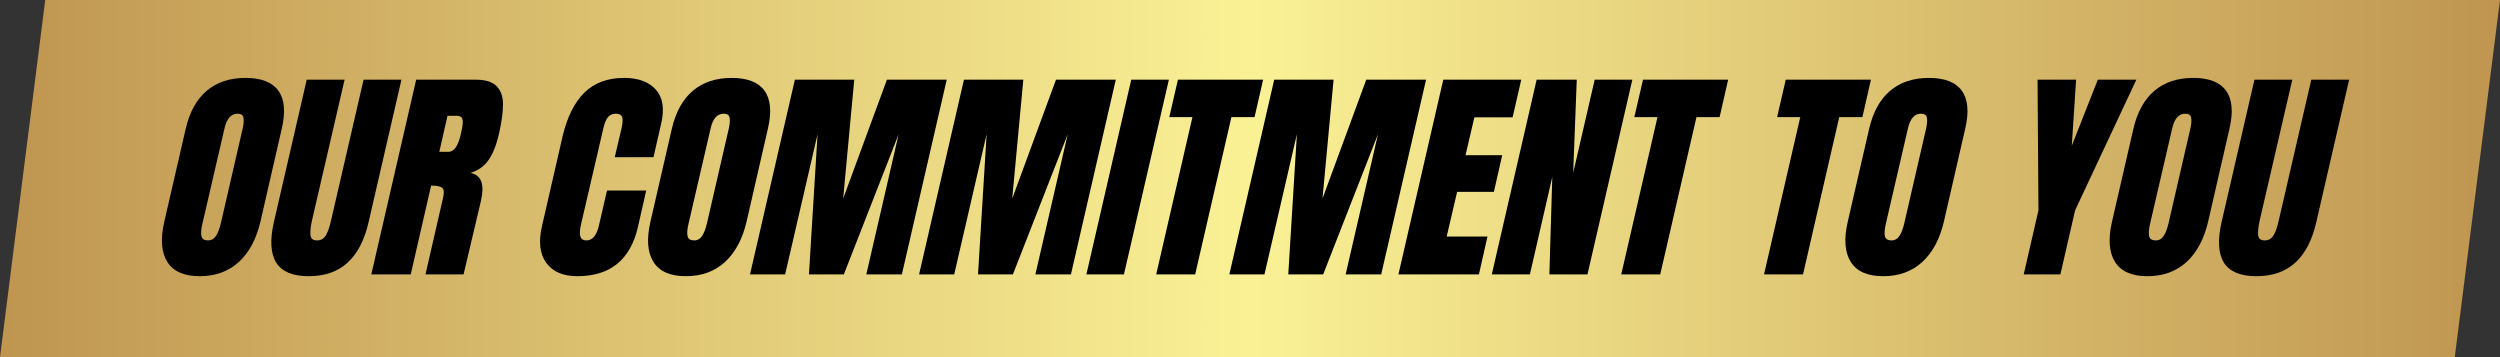
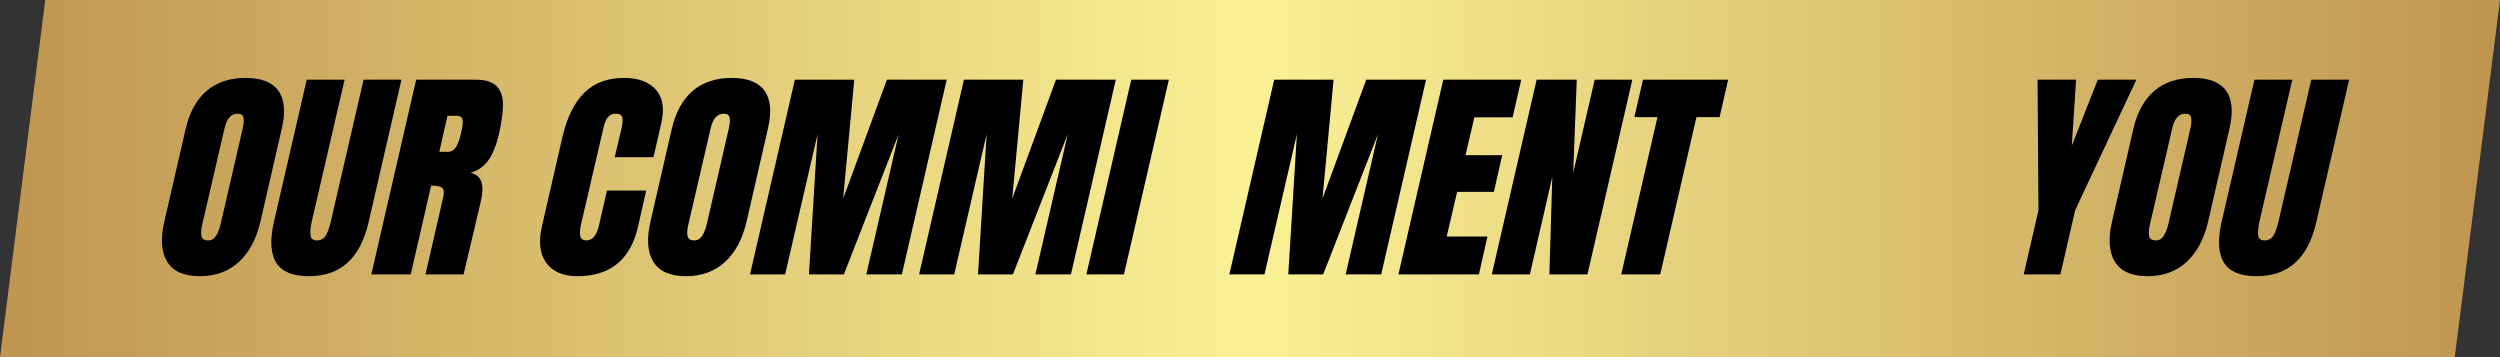
<svg xmlns="http://www.w3.org/2000/svg" width="700" zoomAndPan="magnify" viewBox="0 0 525 75" height="100" preserveAspectRatio="xMidYMid meet" version="1.0">
  <rect x="0" y="0" width="525" height="75" fill="#333333" stroke="none" />
  <defs>
    <g />
    <clipPath id="3875b418cc">
      <path d="M 9.5 0 L 525 0 L 515.5 75 L 0 75 Z M 9.5 0 " clip-rule="nonzero" />
    </clipPath>
    <clipPath id="e5d7c9caf9">
      <path d="M 0 0 L 525 0 L 525 75 L 0 75 Z M 0 0 " clip-rule="nonzero" />
    </clipPath>
    <clipPath id="b43b17516c">
      <path d="M 9.5 0 L 525 0 L 515.5 75 L 0 75 Z M 9.5 0 " clip-rule="nonzero" />
    </clipPath>
    <linearGradient x1="-0" gradientTransform="matrix(0.293, 0, 0, 0.293, 0, -0)" y1="128" x2="1792" gradientUnits="userSpaceOnUse" y2="128" id="6abbfa3e0e">
      <stop stop-opacity="1" stop-color="rgb(74.899%, 58.429%, 31.369%)" offset="0" />
      <stop stop-opacity="1" stop-color="rgb(75.079%, 58.711%, 31.58%)" offset="0.004" />
      <stop stop-opacity="1" stop-color="rgb(75.261%, 58.994%, 31.792%)" offset="0.008" />
      <stop stop-opacity="1" stop-color="rgb(75.441%, 59.274%, 32.002%)" offset="0.012" />
      <stop stop-opacity="1" stop-color="rgb(75.623%, 59.557%, 32.214%)" offset="0.016" />
      <stop stop-opacity="1" stop-color="rgb(75.803%, 59.839%, 32.425%)" offset="0.02" />
      <stop stop-opacity="1" stop-color="rgb(75.984%, 60.121%, 32.637%)" offset="0.023" />
      <stop stop-opacity="1" stop-color="rgb(76.164%, 60.402%, 32.849%)" offset="0.027" />
      <stop stop-opacity="1" stop-color="rgb(76.346%, 60.684%, 33.061%)" offset="0.031" />
      <stop stop-opacity="1" stop-color="rgb(76.526%, 60.965%, 33.272%)" offset="0.035" />
      <stop stop-opacity="1" stop-color="rgb(76.707%, 61.247%, 33.484%)" offset="0.039" />
      <stop stop-opacity="1" stop-color="rgb(76.888%, 61.53%, 33.694%)" offset="0.043" />
      <stop stop-opacity="1" stop-color="rgb(77.069%, 61.812%, 33.907%)" offset="0.047" />
      <stop stop-opacity="1" stop-color="rgb(77.249%, 62.093%, 34.117%)" offset="0.051" />
      <stop stop-opacity="1" stop-color="rgb(77.431%, 62.375%, 34.329%)" offset="0.055" />
      <stop stop-opacity="1" stop-color="rgb(77.611%, 62.657%, 34.54%)" offset="0.059" />
      <stop stop-opacity="1" stop-color="rgb(77.792%, 62.939%, 34.752%)" offset="0.062" />
      <stop stop-opacity="1" stop-color="rgb(77.972%, 63.22%, 34.962%)" offset="0.066" />
      <stop stop-opacity="1" stop-color="rgb(78.154%, 63.503%, 35.175%)" offset="0.07" />
      <stop stop-opacity="1" stop-color="rgb(78.334%, 63.785%, 35.385%)" offset="0.074" />
      <stop stop-opacity="1" stop-color="rgb(78.514%, 64.067%, 35.597%)" offset="0.078" />
      <stop stop-opacity="1" stop-color="rgb(78.694%, 64.348%, 35.808%)" offset="0.082" />
      <stop stop-opacity="1" stop-color="rgb(78.876%, 64.63%, 36.02%)" offset="0.086" />
      <stop stop-opacity="1" stop-color="rgb(79.056%, 64.912%, 36.23%)" offset="0.09" />
      <stop stop-opacity="1" stop-color="rgb(79.237%, 65.195%, 36.443%)" offset="0.094" />
      <stop stop-opacity="1" stop-color="rgb(79.417%, 65.475%, 36.653%)" offset="0.098" />
      <stop stop-opacity="1" stop-color="rgb(79.599%, 65.758%, 36.865%)" offset="0.102" />
      <stop stop-opacity="1" stop-color="rgb(79.779%, 66.04%, 37.076%)" offset="0.105" />
      <stop stop-opacity="1" stop-color="rgb(79.961%, 66.322%, 37.288%)" offset="0.109" />
      <stop stop-opacity="1" stop-color="rgb(80.141%, 66.603%, 37.5%)" offset="0.113" />
      <stop stop-opacity="1" stop-color="rgb(80.322%, 66.885%, 37.712%)" offset="0.117" />
      <stop stop-opacity="1" stop-color="rgb(80.502%, 67.168%, 37.923%)" offset="0.121" />
      <stop stop-opacity="1" stop-color="rgb(80.684%, 67.45%, 38.135%)" offset="0.125" />
      <stop stop-opacity="1" stop-color="rgb(80.864%, 67.731%, 38.345%)" offset="0.129" />
      <stop stop-opacity="1" stop-color="rgb(81.046%, 68.013%, 38.557%)" offset="0.133" />
      <stop stop-opacity="1" stop-color="rgb(81.226%, 68.294%, 38.768%)" offset="0.137" />
      <stop stop-opacity="1" stop-color="rgb(81.407%, 68.576%, 38.98%)" offset="0.141" />
      <stop stop-opacity="1" stop-color="rgb(81.587%, 68.858%, 39.191%)" offset="0.145" />
      <stop stop-opacity="1" stop-color="rgb(81.769%, 69.141%, 39.403%)" offset="0.148" />
      <stop stop-opacity="1" stop-color="rgb(81.949%, 69.421%, 39.613%)" offset="0.152" />
      <stop stop-opacity="1" stop-color="rgb(82.13%, 69.704%, 39.825%)" offset="0.156" />
      <stop stop-opacity="1" stop-color="rgb(82.31%, 69.986%, 40.036%)" offset="0.16" />
      <stop stop-opacity="1" stop-color="rgb(82.492%, 70.268%, 40.248%)" offset="0.164" />
      <stop stop-opacity="1" stop-color="rgb(82.672%, 70.549%, 40.459%)" offset="0.168" />
      <stop stop-opacity="1" stop-color="rgb(82.854%, 70.831%, 40.671%)" offset="0.172" />
      <stop stop-opacity="1" stop-color="rgb(83.034%, 71.114%, 40.881%)" offset="0.176" />
      <stop stop-opacity="1" stop-color="rgb(83.215%, 71.396%, 41.093%)" offset="0.18" />
      <stop stop-opacity="1" stop-color="rgb(83.395%, 71.677%, 41.304%)" offset="0.184" />
      <stop stop-opacity="1" stop-color="rgb(83.577%, 71.959%, 41.516%)" offset="0.188" />
      <stop stop-opacity="1" stop-color="rgb(83.757%, 72.241%, 41.728%)" offset="0.191" />
      <stop stop-opacity="1" stop-color="rgb(83.939%, 72.523%, 41.94%)" offset="0.195" />
      <stop stop-opacity="1" stop-color="rgb(84.119%, 72.804%, 42.151%)" offset="0.199" />
      <stop stop-opacity="1" stop-color="rgb(84.3%, 73.087%, 42.363%)" offset="0.203" />
      <stop stop-opacity="1" stop-color="rgb(84.48%, 73.369%, 42.574%)" offset="0.207" />
      <stop stop-opacity="1" stop-color="rgb(84.662%, 73.651%, 42.786%)" offset="0.211" />
      <stop stop-opacity="1" stop-color="rgb(84.842%, 73.932%, 42.996%)" offset="0.215" />
      <stop stop-opacity="1" stop-color="rgb(85.023%, 74.214%, 43.208%)" offset="0.219" />
      <stop stop-opacity="1" stop-color="rgb(85.204%, 74.496%, 43.419%)" offset="0.223" />
      <stop stop-opacity="1" stop-color="rgb(85.385%, 74.779%, 43.631%)" offset="0.227" />
      <stop stop-opacity="1" stop-color="rgb(85.565%, 75.06%, 43.842%)" offset="0.23" />
      <stop stop-opacity="1" stop-color="rgb(85.747%, 75.342%, 44.054%)" offset="0.234" />
      <stop stop-opacity="1" stop-color="rgb(85.927%, 75.623%, 44.264%)" offset="0.238" />
      <stop stop-opacity="1" stop-color="rgb(86.108%, 75.905%, 44.476%)" offset="0.242" />
      <stop stop-opacity="1" stop-color="rgb(86.288%, 76.187%, 44.687%)" offset="0.246" />
      <stop stop-opacity="1" stop-color="rgb(86.469%, 76.469%, 44.899%)" offset="0.25" />
      <stop stop-opacity="1" stop-color="rgb(86.649%, 76.75%, 45.11%)" offset="0.254" />
      <stop stop-opacity="1" stop-color="rgb(86.83%, 77.032%, 45.322%)" offset="0.258" />
      <stop stop-opacity="1" stop-color="rgb(87.01%, 77.315%, 45.532%)" offset="0.262" />
      <stop stop-opacity="1" stop-color="rgb(87.192%, 77.597%, 45.744%)" offset="0.266" />
      <stop stop-opacity="1" stop-color="rgb(87.372%, 77.878%, 45.955%)" offset="0.27" />
      <stop stop-opacity="1" stop-color="rgb(87.553%, 78.16%, 46.167%)" offset="0.273" />
      <stop stop-opacity="1" stop-color="rgb(87.733%, 78.442%, 46.379%)" offset="0.277" />
      <stop stop-opacity="1" stop-color="rgb(87.915%, 78.725%, 46.591%)" offset="0.281" />
      <stop stop-opacity="1" stop-color="rgb(88.095%, 79.005%, 46.802%)" offset="0.285" />
      <stop stop-opacity="1" stop-color="rgb(88.277%, 79.288%, 47.014%)" offset="0.289" />
      <stop stop-opacity="1" stop-color="rgb(88.457%, 79.57%, 47.224%)" offset="0.293" />
      <stop stop-opacity="1" stop-color="rgb(88.638%, 79.852%, 47.437%)" offset="0.297" />
      <stop stop-opacity="1" stop-color="rgb(88.818%, 80.133%, 47.647%)" offset="0.301" />
      <stop stop-opacity="1" stop-color="rgb(89%, 80.415%, 47.859%)" offset="0.305" />
      <stop stop-opacity="1" stop-color="rgb(89.18%, 80.698%, 48.07%)" offset="0.309" />
      <stop stop-opacity="1" stop-color="rgb(89.362%, 80.98%, 48.282%)" offset="0.312" />
      <stop stop-opacity="1" stop-color="rgb(89.542%, 81.261%, 48.492%)" offset="0.316" />
      <stop stop-opacity="1" stop-color="rgb(89.723%, 81.543%, 48.705%)" offset="0.32" />
      <stop stop-opacity="1" stop-color="rgb(89.903%, 81.824%, 48.915%)" offset="0.324" />
      <stop stop-opacity="1" stop-color="rgb(90.085%, 82.106%, 49.127%)" offset="0.328" />
      <stop stop-opacity="1" stop-color="rgb(90.265%, 82.388%, 49.338%)" offset="0.332" />
      <stop stop-opacity="1" stop-color="rgb(90.446%, 82.671%, 49.55%)" offset="0.336" />
      <stop stop-opacity="1" stop-color="rgb(90.627%, 82.951%, 49.76%)" offset="0.34" />
      <stop stop-opacity="1" stop-color="rgb(90.808%, 83.234%, 49.973%)" offset="0.344" />
      <stop stop-opacity="1" stop-color="rgb(90.988%, 83.516%, 50.183%)" offset="0.348" />
      <stop stop-opacity="1" stop-color="rgb(91.17%, 83.798%, 50.395%)" offset="0.352" />
      <stop stop-opacity="1" stop-color="rgb(91.35%, 84.079%, 50.606%)" offset="0.355" />
      <stop stop-opacity="1" stop-color="rgb(91.531%, 84.361%, 50.818%)" offset="0.359" />
      <stop stop-opacity="1" stop-color="rgb(91.711%, 84.644%, 51.03%)" offset="0.363" />
      <stop stop-opacity="1" stop-color="rgb(91.893%, 84.926%, 51.242%)" offset="0.367" />
      <stop stop-opacity="1" stop-color="rgb(92.073%, 85.207%, 51.453%)" offset="0.371" />
      <stop stop-opacity="1" stop-color="rgb(92.255%, 85.489%, 51.665%)" offset="0.375" />
      <stop stop-opacity="1" stop-color="rgb(92.435%, 85.771%, 51.875%)" offset="0.379" />
      <stop stop-opacity="1" stop-color="rgb(92.616%, 86.053%, 52.087%)" offset="0.383" />
      <stop stop-opacity="1" stop-color="rgb(92.796%, 86.334%, 52.298%)" offset="0.387" />
      <stop stop-opacity="1" stop-color="rgb(92.978%, 86.617%, 52.51%)" offset="0.391" />
      <stop stop-opacity="1" stop-color="rgb(93.158%, 86.899%, 52.721%)" offset="0.395" />
      <stop stop-opacity="1" stop-color="rgb(93.34%, 87.181%, 52.933%)" offset="0.398" />
      <stop stop-opacity="1" stop-color="rgb(93.52%, 87.462%, 53.143%)" offset="0.402" />
      <stop stop-opacity="1" stop-color="rgb(93.701%, 87.744%, 53.355%)" offset="0.406" />
      <stop stop-opacity="1" stop-color="rgb(93.881%, 88.026%, 53.566%)" offset="0.41" />
      <stop stop-opacity="1" stop-color="rgb(94.063%, 88.309%, 53.778%)" offset="0.414" />
      <stop stop-opacity="1" stop-color="rgb(94.243%, 88.589%, 53.989%)" offset="0.418" />
      <stop stop-opacity="1" stop-color="rgb(94.423%, 88.872%, 54.201%)" offset="0.422" />
      <stop stop-opacity="1" stop-color="rgb(94.603%, 89.153%, 54.411%)" offset="0.426" />
      <stop stop-opacity="1" stop-color="rgb(94.785%, 89.435%, 54.623%)" offset="0.43" />
      <stop stop-opacity="1" stop-color="rgb(94.965%, 89.717%, 54.834%)" offset="0.434" />
      <stop stop-opacity="1" stop-color="rgb(95.146%, 89.999%, 55.046%)" offset="0.438" />
      <stop stop-opacity="1" stop-color="rgb(95.326%, 90.28%, 55.258%)" offset="0.441" />
      <stop stop-opacity="1" stop-color="rgb(95.508%, 90.562%, 55.47%)" offset="0.445" />
      <stop stop-opacity="1" stop-color="rgb(95.688%, 90.845%, 55.681%)" offset="0.449" />
      <stop stop-opacity="1" stop-color="rgb(95.869%, 91.127%, 55.893%)" offset="0.453" />
      <stop stop-opacity="1" stop-color="rgb(96.049%, 91.408%, 56.104%)" offset="0.457" />
      <stop stop-opacity="1" stop-color="rgb(96.231%, 91.69%, 56.316%)" offset="0.461" />
      <stop stop-opacity="1" stop-color="rgb(96.411%, 91.972%, 56.526%)" offset="0.465" />
      <stop stop-opacity="1" stop-color="rgb(96.593%, 92.255%, 56.738%)" offset="0.469" />
      <stop stop-opacity="1" stop-color="rgb(96.773%, 92.535%, 56.949%)" offset="0.473" />
      <stop stop-opacity="1" stop-color="rgb(96.954%, 92.818%, 57.161%)" offset="0.477" />
      <stop stop-opacity="1" stop-color="rgb(97.134%, 93.1%, 57.372%)" offset="0.48" />
      <stop stop-opacity="1" stop-color="rgb(97.316%, 93.382%, 57.584%)" offset="0.484" />
      <stop stop-opacity="1" stop-color="rgb(97.496%, 93.663%, 57.794%)" offset="0.488" />
      <stop stop-opacity="1" stop-color="rgb(97.678%, 93.945%, 58.006%)" offset="0.492" />
      <stop stop-opacity="1" stop-color="rgb(97.858%, 94.228%, 58.217%)" offset="0.496" />
      <stop stop-opacity="1" stop-color="rgb(98.039%, 94.51%, 58.429%)" offset="0.5" />
      <stop stop-opacity="1" stop-color="rgb(97.858%, 94.228%, 58.217%)" offset="0.504" />
      <stop stop-opacity="1" stop-color="rgb(97.678%, 93.945%, 58.006%)" offset="0.508" />
      <stop stop-opacity="1" stop-color="rgb(97.496%, 93.663%, 57.794%)" offset="0.512" />
      <stop stop-opacity="1" stop-color="rgb(97.316%, 93.382%, 57.584%)" offset="0.516" />
      <stop stop-opacity="1" stop-color="rgb(97.134%, 93.1%, 57.372%)" offset="0.52" />
      <stop stop-opacity="1" stop-color="rgb(96.954%, 92.818%, 57.161%)" offset="0.523" />
      <stop stop-opacity="1" stop-color="rgb(96.773%, 92.535%, 56.949%)" offset="0.527" />
      <stop stop-opacity="1" stop-color="rgb(96.593%, 92.255%, 56.738%)" offset="0.531" />
      <stop stop-opacity="1" stop-color="rgb(96.411%, 91.972%, 56.526%)" offset="0.535" />
      <stop stop-opacity="1" stop-color="rgb(96.231%, 91.69%, 56.316%)" offset="0.539" />
      <stop stop-opacity="1" stop-color="rgb(96.049%, 91.408%, 56.104%)" offset="0.543" />
      <stop stop-opacity="1" stop-color="rgb(95.869%, 91.127%, 55.893%)" offset="0.547" />
      <stop stop-opacity="1" stop-color="rgb(95.688%, 90.845%, 55.681%)" offset="0.551" />
      <stop stop-opacity="1" stop-color="rgb(95.508%, 90.562%, 55.47%)" offset="0.555" />
      <stop stop-opacity="1" stop-color="rgb(95.326%, 90.28%, 55.258%)" offset="0.559" />
      <stop stop-opacity="1" stop-color="rgb(95.146%, 89.999%, 55.046%)" offset="0.562" />
      <stop stop-opacity="1" stop-color="rgb(94.965%, 89.717%, 54.834%)" offset="0.566" />
      <stop stop-opacity="1" stop-color="rgb(94.785%, 89.435%, 54.623%)" offset="0.57" />
      <stop stop-opacity="1" stop-color="rgb(94.603%, 89.153%, 54.411%)" offset="0.574" />
      <stop stop-opacity="1" stop-color="rgb(94.423%, 88.872%, 54.201%)" offset="0.578" />
      <stop stop-opacity="1" stop-color="rgb(94.243%, 88.589%, 53.989%)" offset="0.582" />
      <stop stop-opacity="1" stop-color="rgb(94.063%, 88.309%, 53.778%)" offset="0.586" />
      <stop stop-opacity="1" stop-color="rgb(93.881%, 88.026%, 53.566%)" offset="0.59" />
      <stop stop-opacity="1" stop-color="rgb(93.701%, 87.744%, 53.355%)" offset="0.594" />
      <stop stop-opacity="1" stop-color="rgb(93.52%, 87.462%, 53.143%)" offset="0.598" />
      <stop stop-opacity="1" stop-color="rgb(93.34%, 87.181%, 52.933%)" offset="0.602" />
      <stop stop-opacity="1" stop-color="rgb(93.158%, 86.899%, 52.721%)" offset="0.605" />
      <stop stop-opacity="1" stop-color="rgb(92.978%, 86.617%, 52.51%)" offset="0.609" />
      <stop stop-opacity="1" stop-color="rgb(92.796%, 86.334%, 52.298%)" offset="0.613" />
      <stop stop-opacity="1" stop-color="rgb(92.616%, 86.053%, 52.087%)" offset="0.617" />
      <stop stop-opacity="1" stop-color="rgb(92.435%, 85.771%, 51.875%)" offset="0.621" />
      <stop stop-opacity="1" stop-color="rgb(92.255%, 85.489%, 51.665%)" offset="0.625" />
      <stop stop-opacity="1" stop-color="rgb(92.073%, 85.207%, 51.453%)" offset="0.629" />
      <stop stop-opacity="1" stop-color="rgb(91.893%, 84.926%, 51.242%)" offset="0.633" />
      <stop stop-opacity="1" stop-color="rgb(91.711%, 84.644%, 51.03%)" offset="0.637" />
      <stop stop-opacity="1" stop-color="rgb(91.531%, 84.361%, 50.818%)" offset="0.641" />
      <stop stop-opacity="1" stop-color="rgb(91.35%, 84.079%, 50.606%)" offset="0.645" />
      <stop stop-opacity="1" stop-color="rgb(91.17%, 83.798%, 50.395%)" offset="0.648" />
      <stop stop-opacity="1" stop-color="rgb(90.988%, 83.516%, 50.183%)" offset="0.652" />
      <stop stop-opacity="1" stop-color="rgb(90.808%, 83.234%, 49.973%)" offset="0.656" />
      <stop stop-opacity="1" stop-color="rgb(90.627%, 82.951%, 49.76%)" offset="0.66" />
      <stop stop-opacity="1" stop-color="rgb(90.446%, 82.671%, 49.55%)" offset="0.664" />
      <stop stop-opacity="1" stop-color="rgb(90.265%, 82.388%, 49.338%)" offset="0.668" />
      <stop stop-opacity="1" stop-color="rgb(90.085%, 82.106%, 49.127%)" offset="0.672" />
      <stop stop-opacity="1" stop-color="rgb(89.903%, 81.824%, 48.915%)" offset="0.676" />
      <stop stop-opacity="1" stop-color="rgb(89.723%, 81.543%, 48.705%)" offset="0.68" />
      <stop stop-opacity="1" stop-color="rgb(89.542%, 81.261%, 48.492%)" offset="0.684" />
      <stop stop-opacity="1" stop-color="rgb(89.362%, 80.98%, 48.282%)" offset="0.688" />
      <stop stop-opacity="1" stop-color="rgb(89.18%, 80.698%, 48.07%)" offset="0.691" />
      <stop stop-opacity="1" stop-color="rgb(89%, 80.415%, 47.859%)" offset="0.695" />
      <stop stop-opacity="1" stop-color="rgb(88.818%, 80.133%, 47.647%)" offset="0.699" />
      <stop stop-opacity="1" stop-color="rgb(88.638%, 79.852%, 47.437%)" offset="0.703" />
      <stop stop-opacity="1" stop-color="rgb(88.457%, 79.57%, 47.224%)" offset="0.707" />
      <stop stop-opacity="1" stop-color="rgb(88.277%, 79.288%, 47.014%)" offset="0.711" />
      <stop stop-opacity="1" stop-color="rgb(88.095%, 79.005%, 46.802%)" offset="0.715" />
      <stop stop-opacity="1" stop-color="rgb(87.915%, 78.725%, 46.591%)" offset="0.719" />
      <stop stop-opacity="1" stop-color="rgb(87.733%, 78.442%, 46.379%)" offset="0.723" />
      <stop stop-opacity="1" stop-color="rgb(87.553%, 78.16%, 46.167%)" offset="0.727" />
      <stop stop-opacity="1" stop-color="rgb(87.372%, 77.878%, 45.955%)" offset="0.73" />
      <stop stop-opacity="1" stop-color="rgb(87.192%, 77.597%, 45.744%)" offset="0.734" />
      <stop stop-opacity="1" stop-color="rgb(87.01%, 77.315%, 45.532%)" offset="0.738" />
      <stop stop-opacity="1" stop-color="rgb(86.83%, 77.032%, 45.322%)" offset="0.742" />
      <stop stop-opacity="1" stop-color="rgb(86.649%, 76.75%, 45.11%)" offset="0.746" />
      <stop stop-opacity="1" stop-color="rgb(86.469%, 76.469%, 44.899%)" offset="0.75" />
      <stop stop-opacity="1" stop-color="rgb(86.288%, 76.187%, 44.687%)" offset="0.754" />
      <stop stop-opacity="1" stop-color="rgb(86.108%, 75.905%, 44.476%)" offset="0.758" />
      <stop stop-opacity="1" stop-color="rgb(85.927%, 75.623%, 44.264%)" offset="0.762" />
      <stop stop-opacity="1" stop-color="rgb(85.747%, 75.342%, 44.054%)" offset="0.766" />
      <stop stop-opacity="1" stop-color="rgb(85.565%, 75.06%, 43.842%)" offset="0.77" />
      <stop stop-opacity="1" stop-color="rgb(85.385%, 74.779%, 43.631%)" offset="0.773" />
      <stop stop-opacity="1" stop-color="rgb(85.204%, 74.496%, 43.419%)" offset="0.777" />
      <stop stop-opacity="1" stop-color="rgb(85.023%, 74.214%, 43.208%)" offset="0.781" />
      <stop stop-opacity="1" stop-color="rgb(84.842%, 73.932%, 42.996%)" offset="0.785" />
      <stop stop-opacity="1" stop-color="rgb(84.662%, 73.651%, 42.786%)" offset="0.789" />
      <stop stop-opacity="1" stop-color="rgb(84.48%, 73.369%, 42.574%)" offset="0.793" />
      <stop stop-opacity="1" stop-color="rgb(84.3%, 73.087%, 42.363%)" offset="0.797" />
      <stop stop-opacity="1" stop-color="rgb(84.119%, 72.804%, 42.151%)" offset="0.801" />
      <stop stop-opacity="1" stop-color="rgb(83.939%, 72.523%, 41.94%)" offset="0.805" />
      <stop stop-opacity="1" stop-color="rgb(83.757%, 72.241%, 41.728%)" offset="0.809" />
      <stop stop-opacity="1" stop-color="rgb(83.577%, 71.959%, 41.516%)" offset="0.812" />
      <stop stop-opacity="1" stop-color="rgb(83.395%, 71.677%, 41.304%)" offset="0.816" />
      <stop stop-opacity="1" stop-color="rgb(83.215%, 71.396%, 41.093%)" offset="0.82" />
      <stop stop-opacity="1" stop-color="rgb(83.034%, 71.114%, 40.881%)" offset="0.824" />
      <stop stop-opacity="1" stop-color="rgb(82.854%, 70.831%, 40.671%)" offset="0.828" />
      <stop stop-opacity="1" stop-color="rgb(82.672%, 70.549%, 40.459%)" offset="0.832" />
      <stop stop-opacity="1" stop-color="rgb(82.492%, 70.268%, 40.248%)" offset="0.836" />
      <stop stop-opacity="1" stop-color="rgb(82.31%, 69.986%, 40.036%)" offset="0.84" />
      <stop stop-opacity="1" stop-color="rgb(82.13%, 69.704%, 39.825%)" offset="0.844" />
      <stop stop-opacity="1" stop-color="rgb(81.949%, 69.421%, 39.613%)" offset="0.848" />
      <stop stop-opacity="1" stop-color="rgb(81.769%, 69.141%, 39.403%)" offset="0.852" />
      <stop stop-opacity="1" stop-color="rgb(81.587%, 68.858%, 39.191%)" offset="0.855" />
      <stop stop-opacity="1" stop-color="rgb(81.407%, 68.576%, 38.98%)" offset="0.859" />
      <stop stop-opacity="1" stop-color="rgb(81.226%, 68.294%, 38.768%)" offset="0.863" />
      <stop stop-opacity="1" stop-color="rgb(81.046%, 68.013%, 38.557%)" offset="0.867" />
      <stop stop-opacity="1" stop-color="rgb(80.864%, 67.731%, 38.345%)" offset="0.871" />
      <stop stop-opacity="1" stop-color="rgb(80.684%, 67.45%, 38.135%)" offset="0.875" />
      <stop stop-opacity="1" stop-color="rgb(80.502%, 67.168%, 37.923%)" offset="0.879" />
      <stop stop-opacity="1" stop-color="rgb(80.322%, 66.885%, 37.712%)" offset="0.883" />
      <stop stop-opacity="1" stop-color="rgb(80.141%, 66.603%, 37.5%)" offset="0.887" />
      <stop stop-opacity="1" stop-color="rgb(79.961%, 66.322%, 37.288%)" offset="0.891" />
      <stop stop-opacity="1" stop-color="rgb(79.779%, 66.04%, 37.076%)" offset="0.895" />
      <stop stop-opacity="1" stop-color="rgb(79.599%, 65.758%, 36.865%)" offset="0.898" />
      <stop stop-opacity="1" stop-color="rgb(79.417%, 65.475%, 36.653%)" offset="0.902" />
      <stop stop-opacity="1" stop-color="rgb(79.237%, 65.195%, 36.443%)" offset="0.906" />
      <stop stop-opacity="1" stop-color="rgb(79.056%, 64.912%, 36.23%)" offset="0.91" />
      <stop stop-opacity="1" stop-color="rgb(78.876%, 64.63%, 36.02%)" offset="0.914" />
      <stop stop-opacity="1" stop-color="rgb(78.696%, 64.348%, 35.808%)" offset="0.918" />
      <stop stop-opacity="1" stop-color="rgb(78.516%, 64.067%, 35.597%)" offset="0.922" />
      <stop stop-opacity="1" stop-color="rgb(78.334%, 63.785%, 35.385%)" offset="0.926" />
      <stop stop-opacity="1" stop-color="rgb(78.154%, 63.503%, 35.175%)" offset="0.93" />
      <stop stop-opacity="1" stop-color="rgb(77.972%, 63.22%, 34.962%)" offset="0.934" />
      <stop stop-opacity="1" stop-color="rgb(77.792%, 62.939%, 34.752%)" offset="0.938" />
      <stop stop-opacity="1" stop-color="rgb(77.611%, 62.657%, 34.54%)" offset="0.941" />
      <stop stop-opacity="1" stop-color="rgb(77.431%, 62.375%, 34.329%)" offset="0.945" />
      <stop stop-opacity="1" stop-color="rgb(77.249%, 62.093%, 34.117%)" offset="0.949" />
      <stop stop-opacity="1" stop-color="rgb(77.069%, 61.812%, 33.907%)" offset="0.953" />
      <stop stop-opacity="1" stop-color="rgb(76.888%, 61.53%, 33.694%)" offset="0.957" />
      <stop stop-opacity="1" stop-color="rgb(76.707%, 61.247%, 33.484%)" offset="0.961" />
      <stop stop-opacity="1" stop-color="rgb(76.526%, 60.965%, 33.272%)" offset="0.965" />
      <stop stop-opacity="1" stop-color="rgb(76.346%, 60.684%, 33.061%)" offset="0.969" />
      <stop stop-opacity="1" stop-color="rgb(76.164%, 60.402%, 32.849%)" offset="0.973" />
      <stop stop-opacity="1" stop-color="rgb(75.984%, 60.121%, 32.637%)" offset="0.977" />
      <stop stop-opacity="1" stop-color="rgb(75.803%, 59.839%, 32.425%)" offset="0.98" />
      <stop stop-opacity="1" stop-color="rgb(75.623%, 59.557%, 32.214%)" offset="0.984" />
      <stop stop-opacity="1" stop-color="rgb(75.441%, 59.274%, 32.002%)" offset="0.988" />
      <stop stop-opacity="1" stop-color="rgb(75.261%, 58.994%, 31.792%)" offset="0.992" />
      <stop stop-opacity="1" stop-color="rgb(75.079%, 58.711%, 31.58%)" offset="0.996" />
      <stop stop-opacity="1" stop-color="rgb(74.899%, 58.429%, 31.369%)" offset="1" />
    </linearGradient>
    <clipPath id="d9c504216a">
      <rect x="0" width="525" y="0" height="75" />
    </clipPath>
    <clipPath id="ea78bd4875">
      <rect x="0" width="463" y="0" height="71" />
    </clipPath>
  </defs>
  <g clip-path="url(#3875b418cc)">
    <g transform="matrix(1, 0, 0, 1, 0, -0)">
      <g clip-path="url(#d9c504216a)">
        <g clip-path="url(#e5d7c9caf9)">
          <g clip-path="url(#b43b17516c)">
            <rect x="-115.5" fill="url(#6abbfa3e0e)" width="756" height="108" y="-16.5" />
          </g>
        </g>
      </g>
    </g>
  </g>
  <g transform="matrix(1, 0, 0, 1, 32, 3)">
    <g clip-path="url(#ea78bd4875)">
      <g fill="#000000" fill-opacity="1">
        <g transform="translate(3.144, 54.627)">
          <g>
            <path d="M 6.812 0.375 C 3.508 0.375 1.234 -0.629 -0.016 -2.641 C -1.273 -4.648 -1.477 -7.484 -0.625 -11.141 L 3.859 -30.609 C 4.68 -34.129 6.156 -36.785 8.281 -38.578 C 10.406 -40.367 13.117 -41.266 16.422 -41.266 C 19.723 -41.266 22.02 -40.367 23.312 -38.578 C 24.613 -36.785 24.852 -34.129 24.031 -30.609 L 19.562 -11.141 C 18.707 -7.453 17.191 -4.609 15.016 -2.609 C 12.836 -0.617 10.102 0.375 6.812 0.375 Z M 8.516 -7.141 C 9.242 -7.141 9.812 -7.457 10.219 -8.094 C 10.633 -8.727 10.973 -9.613 11.234 -10.75 L 15.844 -30.75 C 16.039 -31.633 16.086 -32.352 15.984 -32.906 C 15.891 -33.469 15.477 -33.75 14.75 -33.75 C 13.383 -33.75 12.469 -32.719 12 -30.656 L 7.375 -10.703 C 7.094 -9.535 7.02 -8.648 7.156 -8.047 C 7.301 -7.441 7.754 -7.141 8.516 -7.141 Z M 8.516 -7.141 " />
          </g>
        </g>
      </g>
      <g fill="#000000" fill-opacity="1">
        <g transform="translate(26.274, 54.627)">
          <g>
            <path d="M 6.562 0.375 C 3.195 0.375 0.922 -0.57 -0.266 -2.469 C -1.453 -4.375 -1.617 -7.203 -0.766 -10.953 L 6.141 -40.891 L 14.094 -40.891 L 7.234 -11.281 C 6.953 -9.977 6.848 -8.961 6.922 -8.234 C 7.004 -7.504 7.457 -7.141 8.281 -7.141 C 9.102 -7.141 9.727 -7.492 10.156 -8.203 C 10.582 -8.922 10.941 -9.945 11.234 -11.281 L 18.078 -40.891 L 26.031 -40.891 L 19.125 -10.953 C 18.27 -7.203 16.801 -4.375 14.719 -2.469 C 12.645 -0.57 9.926 0.375 6.562 0.375 Z M 6.562 0.375 " />
          </g>
        </g>
      </g>
      <g fill="#000000" fill-opacity="1">
        <g transform="translate(48.833, 54.627)">
          <g>
            <path d="M 6.562 -40.891 L 19.125 -40.891 C 21.125 -40.891 22.566 -40.438 23.453 -39.531 C 24.348 -38.625 24.797 -37.352 24.797 -35.719 C 24.797 -34.082 24.508 -31.992 23.938 -29.453 C 23.395 -27.141 22.672 -25.332 21.766 -24.031 C 20.867 -22.727 19.609 -21.828 17.984 -21.328 C 19.16 -21.066 19.914 -20.441 20.25 -19.453 C 20.582 -18.473 20.555 -17.145 20.172 -15.469 L 16.516 0 L 8.516 0 L 12.188 -15.984 C 12.469 -17.129 12.414 -17.859 12.031 -18.172 C 11.656 -18.492 10.879 -18.656 9.703 -18.656 L 5.422 0 L -2.859 0 Z M 13.375 -25.75 C 14.52 -25.75 15.375 -26.984 15.938 -29.453 C 16.195 -30.535 16.332 -31.348 16.344 -31.891 C 16.363 -32.43 16.27 -32.801 16.062 -33 C 15.852 -33.207 15.508 -33.312 15.031 -33.312 L 13.141 -33.312 L 11.422 -25.75 Z M 13.375 -25.75 " />
          </g>
        </g>
      </g>
      <g fill="#000000" fill-opacity="1">
        <g transform="translate(71.535, 54.627)">
          <g />
        </g>
      </g>
      <g fill="#000000" fill-opacity="1">
        <g transform="translate(82.672, 54.627)">
          <g>
            <path d="M 6.562 0.375 C 3.582 0.375 1.41 -0.555 0.047 -2.422 C -1.316 -4.297 -1.617 -6.867 -0.859 -10.141 L 3.469 -28.984 C 4.426 -33.047 5.953 -36.109 8.047 -38.172 C 10.141 -40.234 12.914 -41.266 16.375 -41.266 C 19.383 -41.266 21.617 -40.438 23.078 -38.781 C 24.535 -37.133 24.898 -34.758 24.172 -31.656 L 22.562 -24.609 L 14.422 -24.609 L 15.844 -30.656 C 16.102 -31.82 16.145 -32.629 15.969 -33.078 C 15.789 -33.523 15.352 -33.75 14.656 -33.75 C 13.926 -33.75 13.363 -33.492 12.969 -32.984 C 12.57 -32.473 12.266 -31.727 12.047 -30.75 L 7.281 -10.234 C 7.062 -9.148 7.047 -8.363 7.234 -7.875 C 7.422 -7.383 7.832 -7.141 8.469 -7.141 C 9.738 -7.141 10.613 -8.172 11.094 -10.234 L 12.797 -17.609 L 21.031 -17.609 L 19.281 -9.906 C 17.688 -3.051 13.445 0.375 6.562 0.375 Z M 6.562 0.375 " />
          </g>
        </g>
      </g>
      <g fill="#000000" fill-opacity="1">
        <g transform="translate(105.231, 54.627)">
          <g>
            <path d="M 6.812 0.375 C 3.508 0.375 1.234 -0.629 -0.016 -2.641 C -1.273 -4.648 -1.477 -7.484 -0.625 -11.141 L 3.859 -30.609 C 4.68 -34.129 6.156 -36.785 8.281 -38.578 C 10.406 -40.367 13.117 -41.266 16.422 -41.266 C 19.723 -41.266 22.02 -40.367 23.312 -38.578 C 24.613 -36.785 24.852 -34.129 24.031 -30.609 L 19.562 -11.141 C 18.707 -7.453 17.191 -4.609 15.016 -2.609 C 12.836 -0.617 10.102 0.375 6.812 0.375 Z M 8.516 -7.141 C 9.242 -7.141 9.812 -7.457 10.219 -8.094 C 10.633 -8.727 10.973 -9.613 11.234 -10.75 L 15.844 -30.75 C 16.039 -31.633 16.086 -32.352 15.984 -32.906 C 15.891 -33.469 15.477 -33.75 14.75 -33.75 C 13.383 -33.75 12.469 -32.719 12 -30.656 L 7.375 -10.703 C 7.094 -9.535 7.02 -8.648 7.156 -8.047 C 7.301 -7.441 7.754 -7.141 8.516 -7.141 Z M 8.516 -7.141 " />
          </g>
        </g>
      </g>
      <g fill="#000000" fill-opacity="1">
        <g transform="translate(128.362, 54.627)">
          <g>
            <path d="M -2.859 0 L 6.562 -40.891 L 19.031 -40.891 L 16.703 -15.938 L 25.891 -40.891 L 38.453 -40.891 L 29.031 0 L 21.562 0 L 28.359 -29.453 L 16.844 0 L 9.516 0 L 11.328 -29.453 L 4.516 0 Z M -2.859 0 " />
          </g>
        </g>
      </g>
      <g fill="#000000" fill-opacity="1">
        <g transform="translate(163.866, 54.627)">
          <g>
            <path d="M -2.859 0 L 6.562 -40.891 L 19.031 -40.891 L 16.703 -15.938 L 25.891 -40.891 L 38.453 -40.891 L 29.031 0 L 21.562 0 L 28.359 -29.453 L 16.844 0 L 9.516 0 L 11.328 -29.453 L 4.516 0 Z M -2.859 0 " />
          </g>
        </g>
      </g>
      <g fill="#000000" fill-opacity="1">
        <g transform="translate(199.371, 54.627)">
          <g>
            <path d="M -3.234 0 L 6.188 -40.891 L 14.094 -40.891 L 4.656 0 Z M -3.234 0 " />
          </g>
        </g>
      </g>
      <g fill="#000000" fill-opacity="1">
        <g transform="translate(210.175, 54.627)">
          <g>
-             <path d="M 0.625 0 L 8.234 -33.031 L 3.375 -33.031 L 5.188 -40.891 L 23.078 -40.891 L 21.281 -33.031 L 16.422 -33.031 L 8.812 0 Z M 0.625 0 " />
-           </g>
+             </g>
        </g>
      </g>
      <g fill="#000000" fill-opacity="1">
        <g transform="translate(229.021, 54.627)">
          <g>
            <path d="M -2.859 0 L 6.562 -40.891 L 19.031 -40.891 L 16.703 -15.938 L 25.891 -40.891 L 38.453 -40.891 L 29.031 0 L 21.562 0 L 28.359 -29.453 L 16.844 0 L 9.516 0 L 11.328 -29.453 L 4.516 0 Z M -2.859 0 " />
          </g>
        </g>
      </g>
      <g fill="#000000" fill-opacity="1">
        <g transform="translate(264.526, 54.627)">
          <g>
            <path d="M -2.859 0 L 6.562 -40.891 L 22.938 -40.891 L 21.125 -32.984 L 13.094 -32.984 L 11.234 -25.031 L 18.938 -25.031 L 17.188 -17.328 L 9.469 -17.328 L 7.281 -7.953 L 15.844 -7.953 L 14.047 0 Z M -2.859 0 " />
          </g>
        </g>
      </g>
      <g fill="#000000" fill-opacity="1">
        <g transform="translate(284.135, 54.627)">
          <g>
            <path d="M -2.859 0 L 6.562 -40.891 L 14.984 -40.891 L 14.234 -21.328 L 18.75 -40.891 L 26.656 -40.891 L 17.234 0 L 9.234 0 L 9.844 -20.469 L 5.141 0 Z M -2.859 0 " />
          </g>
        </g>
      </g>
      <g fill="#000000" fill-opacity="1">
        <g transform="translate(307.836, 54.627)">
          <g>
            <path d="M 0.625 0 L 8.234 -33.031 L 3.375 -33.031 L 5.188 -40.891 L 23.078 -40.891 L 21.281 -33.031 L 16.422 -33.031 L 8.812 0 Z M 0.625 0 " />
          </g>
        </g>
      </g>
      <g fill="#000000" fill-opacity="1">
        <g transform="translate(326.683, 54.627)">
          <g />
        </g>
      </g>
      <g fill="#000000" fill-opacity="1">
        <g transform="translate(337.82, 54.627)">
          <g>
-             <path d="M 0.625 0 L 8.234 -33.031 L 3.375 -33.031 L 5.188 -40.891 L 23.078 -40.891 L 21.281 -33.031 L 16.422 -33.031 L 8.812 0 Z M 0.625 0 " />
-           </g>
+             </g>
        </g>
      </g>
      <g fill="#000000" fill-opacity="1">
        <g transform="translate(356.667, 54.627)">
          <g>
-             <path d="M 6.812 0.375 C 3.508 0.375 1.234 -0.629 -0.016 -2.641 C -1.273 -4.648 -1.477 -7.484 -0.625 -11.141 L 3.859 -30.609 C 4.68 -34.129 6.156 -36.785 8.281 -38.578 C 10.406 -40.367 13.117 -41.266 16.422 -41.266 C 19.723 -41.266 22.02 -40.367 23.312 -38.578 C 24.613 -36.785 24.852 -34.129 24.031 -30.609 L 19.562 -11.141 C 18.707 -7.453 17.191 -4.609 15.016 -2.609 C 12.836 -0.617 10.102 0.375 6.812 0.375 Z M 8.516 -7.141 C 9.242 -7.141 9.812 -7.457 10.219 -8.094 C 10.633 -8.727 10.973 -9.613 11.234 -10.75 L 15.844 -30.75 C 16.039 -31.633 16.086 -32.352 15.984 -32.906 C 15.891 -33.469 15.477 -33.75 14.75 -33.75 C 13.383 -33.75 12.469 -32.719 12 -30.656 L 7.375 -10.703 C 7.094 -9.535 7.02 -8.648 7.156 -8.047 C 7.301 -7.441 7.754 -7.141 8.516 -7.141 Z M 8.516 -7.141 " />
-           </g>
+             </g>
        </g>
      </g>
      <g fill="#000000" fill-opacity="1">
        <g transform="translate(379.797, 54.627)">
          <g />
        </g>
      </g>
      <g fill="#000000" fill-opacity="1">
        <g transform="translate(390.934, 54.627)">
          <g>
            <path d="M 2.047 0 L 5.141 -13.469 L 4.953 -40.891 L 13.047 -40.891 L 12.141 -27.031 L 17.609 -40.891 L 25.703 -40.891 L 12.844 -13.469 L 9.75 0 Z M 2.047 0 " />
          </g>
        </g>
      </g>
      <g fill="#000000" fill-opacity="1">
        <g transform="translate(412.16, 54.627)">
          <g>
            <path d="M 6.812 0.375 C 3.508 0.375 1.234 -0.629 -0.016 -2.641 C -1.273 -4.648 -1.477 -7.484 -0.625 -11.141 L 3.859 -30.609 C 4.68 -34.129 6.156 -36.785 8.281 -38.578 C 10.406 -40.367 13.117 -41.266 16.422 -41.266 C 19.723 -41.266 22.02 -40.367 23.312 -38.578 C 24.613 -36.785 24.852 -34.129 24.031 -30.609 L 19.562 -11.141 C 18.707 -7.453 17.191 -4.609 15.016 -2.609 C 12.836 -0.617 10.102 0.375 6.812 0.375 Z M 8.516 -7.141 C 9.242 -7.141 9.812 -7.457 10.219 -8.094 C 10.633 -8.727 10.973 -9.613 11.234 -10.75 L 15.844 -30.75 C 16.039 -31.633 16.086 -32.352 15.984 -32.906 C 15.891 -33.469 15.477 -33.75 14.75 -33.75 C 13.383 -33.75 12.469 -32.719 12 -30.656 L 7.375 -10.703 C 7.094 -9.535 7.02 -8.648 7.156 -8.047 C 7.301 -7.441 7.754 -7.141 8.516 -7.141 Z M 8.516 -7.141 " />
          </g>
        </g>
      </g>
      <g fill="#000000" fill-opacity="1">
        <g transform="translate(435.291, 54.627)">
          <g>
            <path d="M 6.562 0.375 C 3.195 0.375 0.922 -0.57 -0.266 -2.469 C -1.453 -4.375 -1.617 -7.203 -0.766 -10.953 L 6.141 -40.891 L 14.094 -40.891 L 7.234 -11.281 C 6.953 -9.977 6.848 -8.961 6.922 -8.234 C 7.004 -7.504 7.457 -7.141 8.281 -7.141 C 9.102 -7.141 9.727 -7.492 10.156 -8.203 C 10.582 -8.922 10.941 -9.945 11.234 -11.281 L 18.078 -40.891 L 26.031 -40.891 L 19.125 -10.953 C 18.27 -7.203 16.801 -4.375 14.719 -2.469 C 12.645 -0.57 9.926 0.375 6.562 0.375 Z M 6.562 0.375 " />
          </g>
        </g>
      </g>
    </g>
  </g>
</svg>